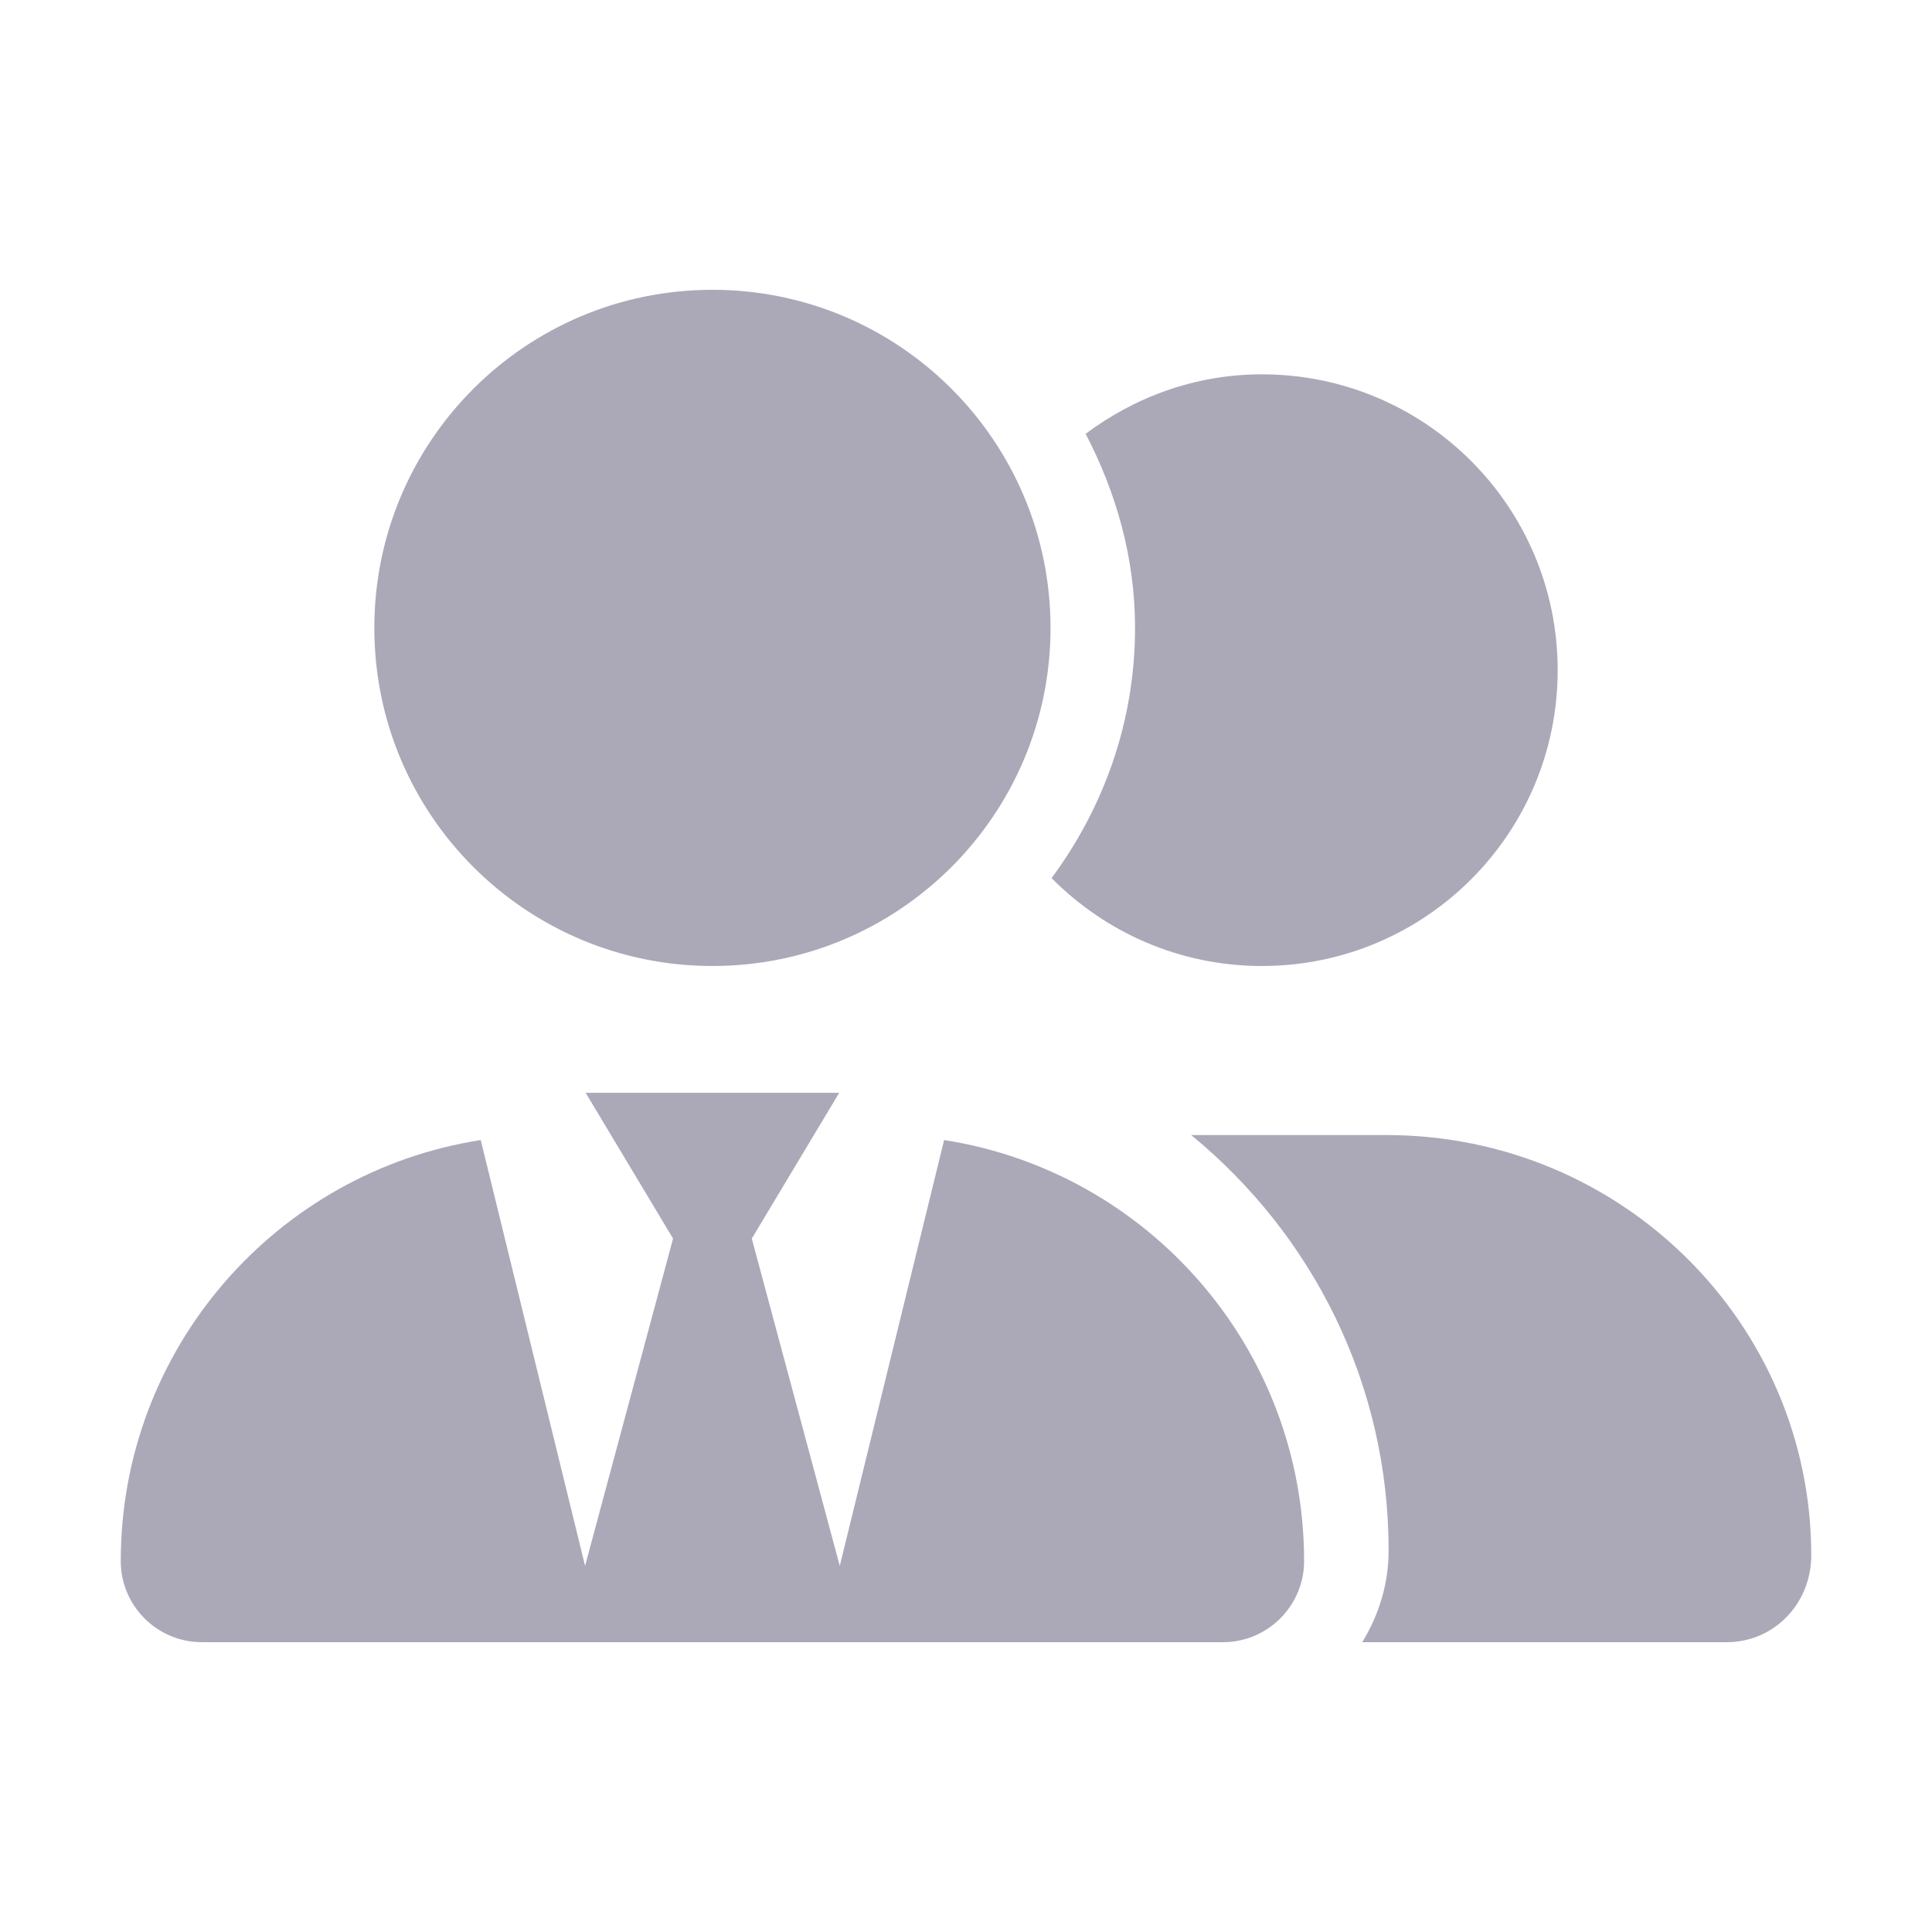
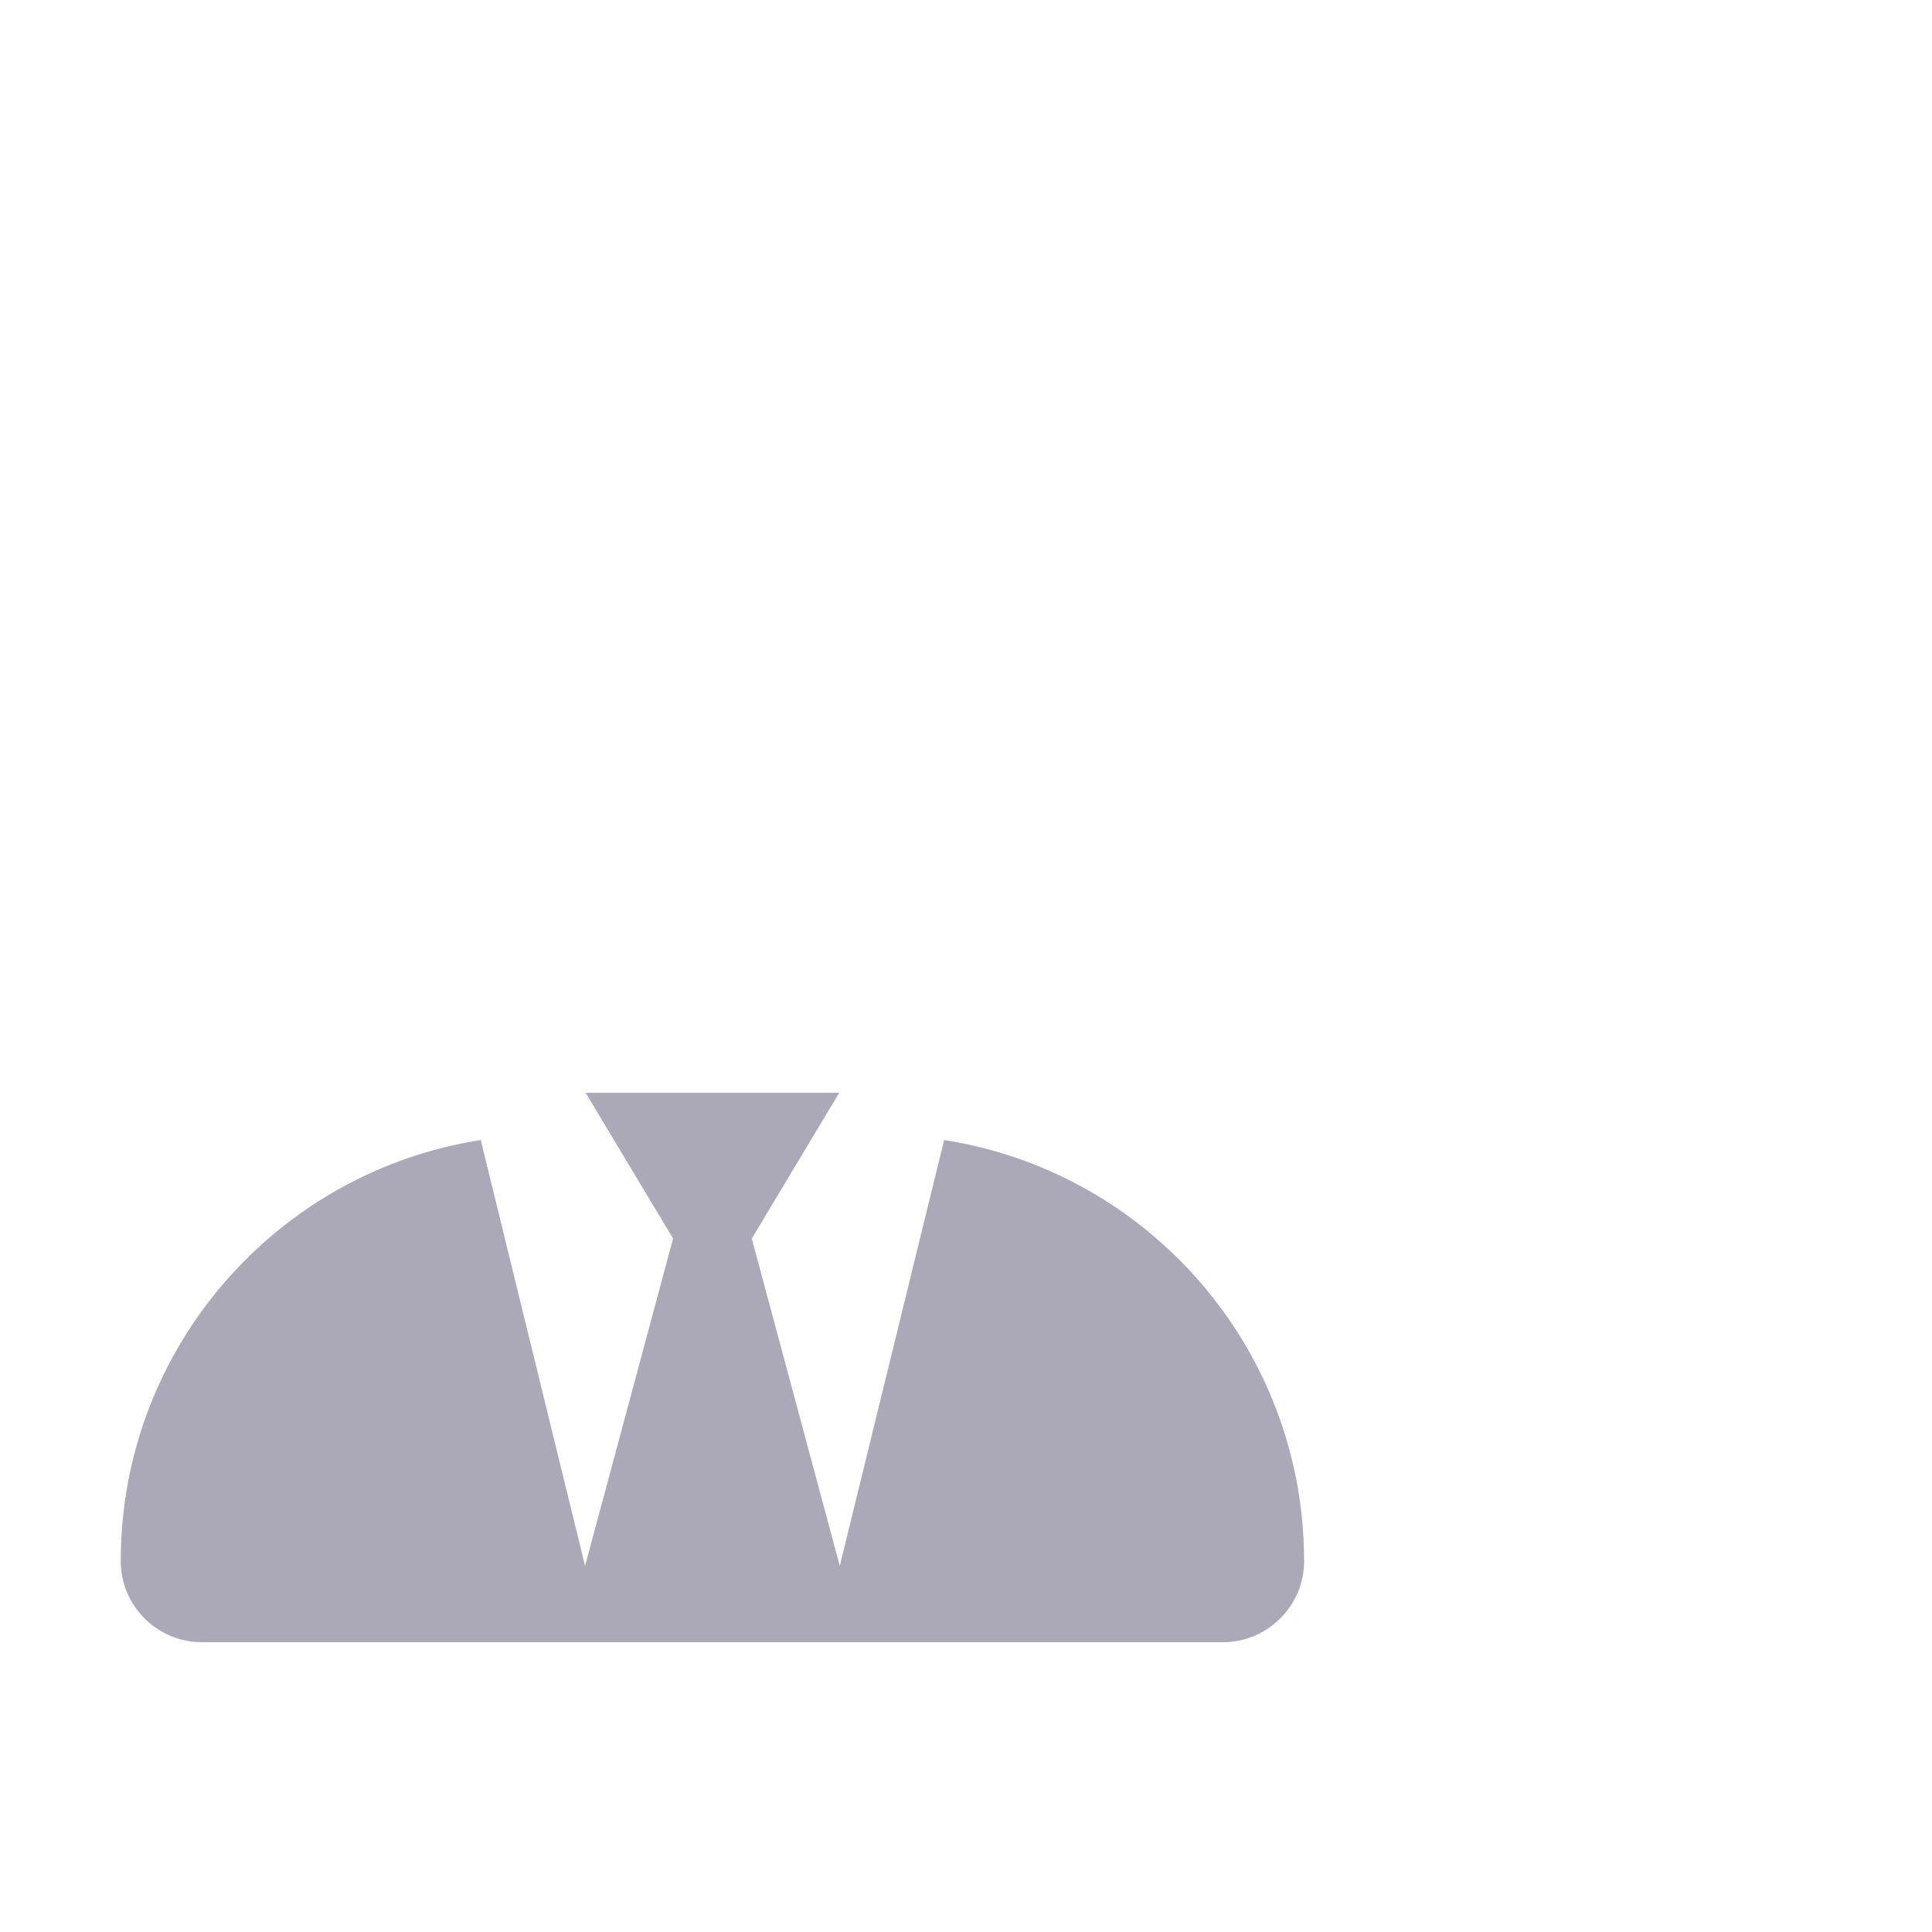
<svg xmlns="http://www.w3.org/2000/svg" width="24" height="24" viewBox="0 0 24 24" fill="none">
-   <path d="M8.85 12C11.17 12 13.05 10.12 13.05 7.8C13.05 5.48 11.17 3.6 8.85 3.6C6.53 3.6 4.65 5.48 4.65 7.8C4.65 10.12 6.53 12 8.85 12Z" fill="#ABA9B8" />
  <path d="M7.275 13.575L8.361 15.386L7.268 19.452L5.972 14.162C3.439 14.556 1.5 16.748 1.5 19.393C1.5 19.947 1.951 20.4 2.508 20.4H15.193C15.747 20.4 16.2 19.947 16.2 19.393C16.2 16.748 14.261 14.556 11.728 14.162L10.432 19.452L9.339 15.386L10.425 13.575H7.275Z" fill="#ABA9B8" />
-   <path d="M14.797 14.1H17.221C20.151 14.1 22.5 16.449 22.5 19.32C22.5 19.927 22.031 20.4 21.45 20.4H16.922C17.125 20.069 17.25 19.681 17.25 19.261C17.25 17.188 16.305 15.337 14.797 14.1Z" fill="#ABA9B8" />
-   <path d="M19.35 8.325C19.35 10.356 17.706 12 15.675 12C14.651 12 13.729 11.58 13.063 10.908C13.709 10.036 14.1 8.965 14.1 7.8C14.1 6.927 13.864 6.114 13.486 5.389C14.099 4.931 14.851 4.65 15.675 4.65C17.706 4.65 19.35 6.294 19.35 8.325Z" fill="#ABA9B8" />
</svg>